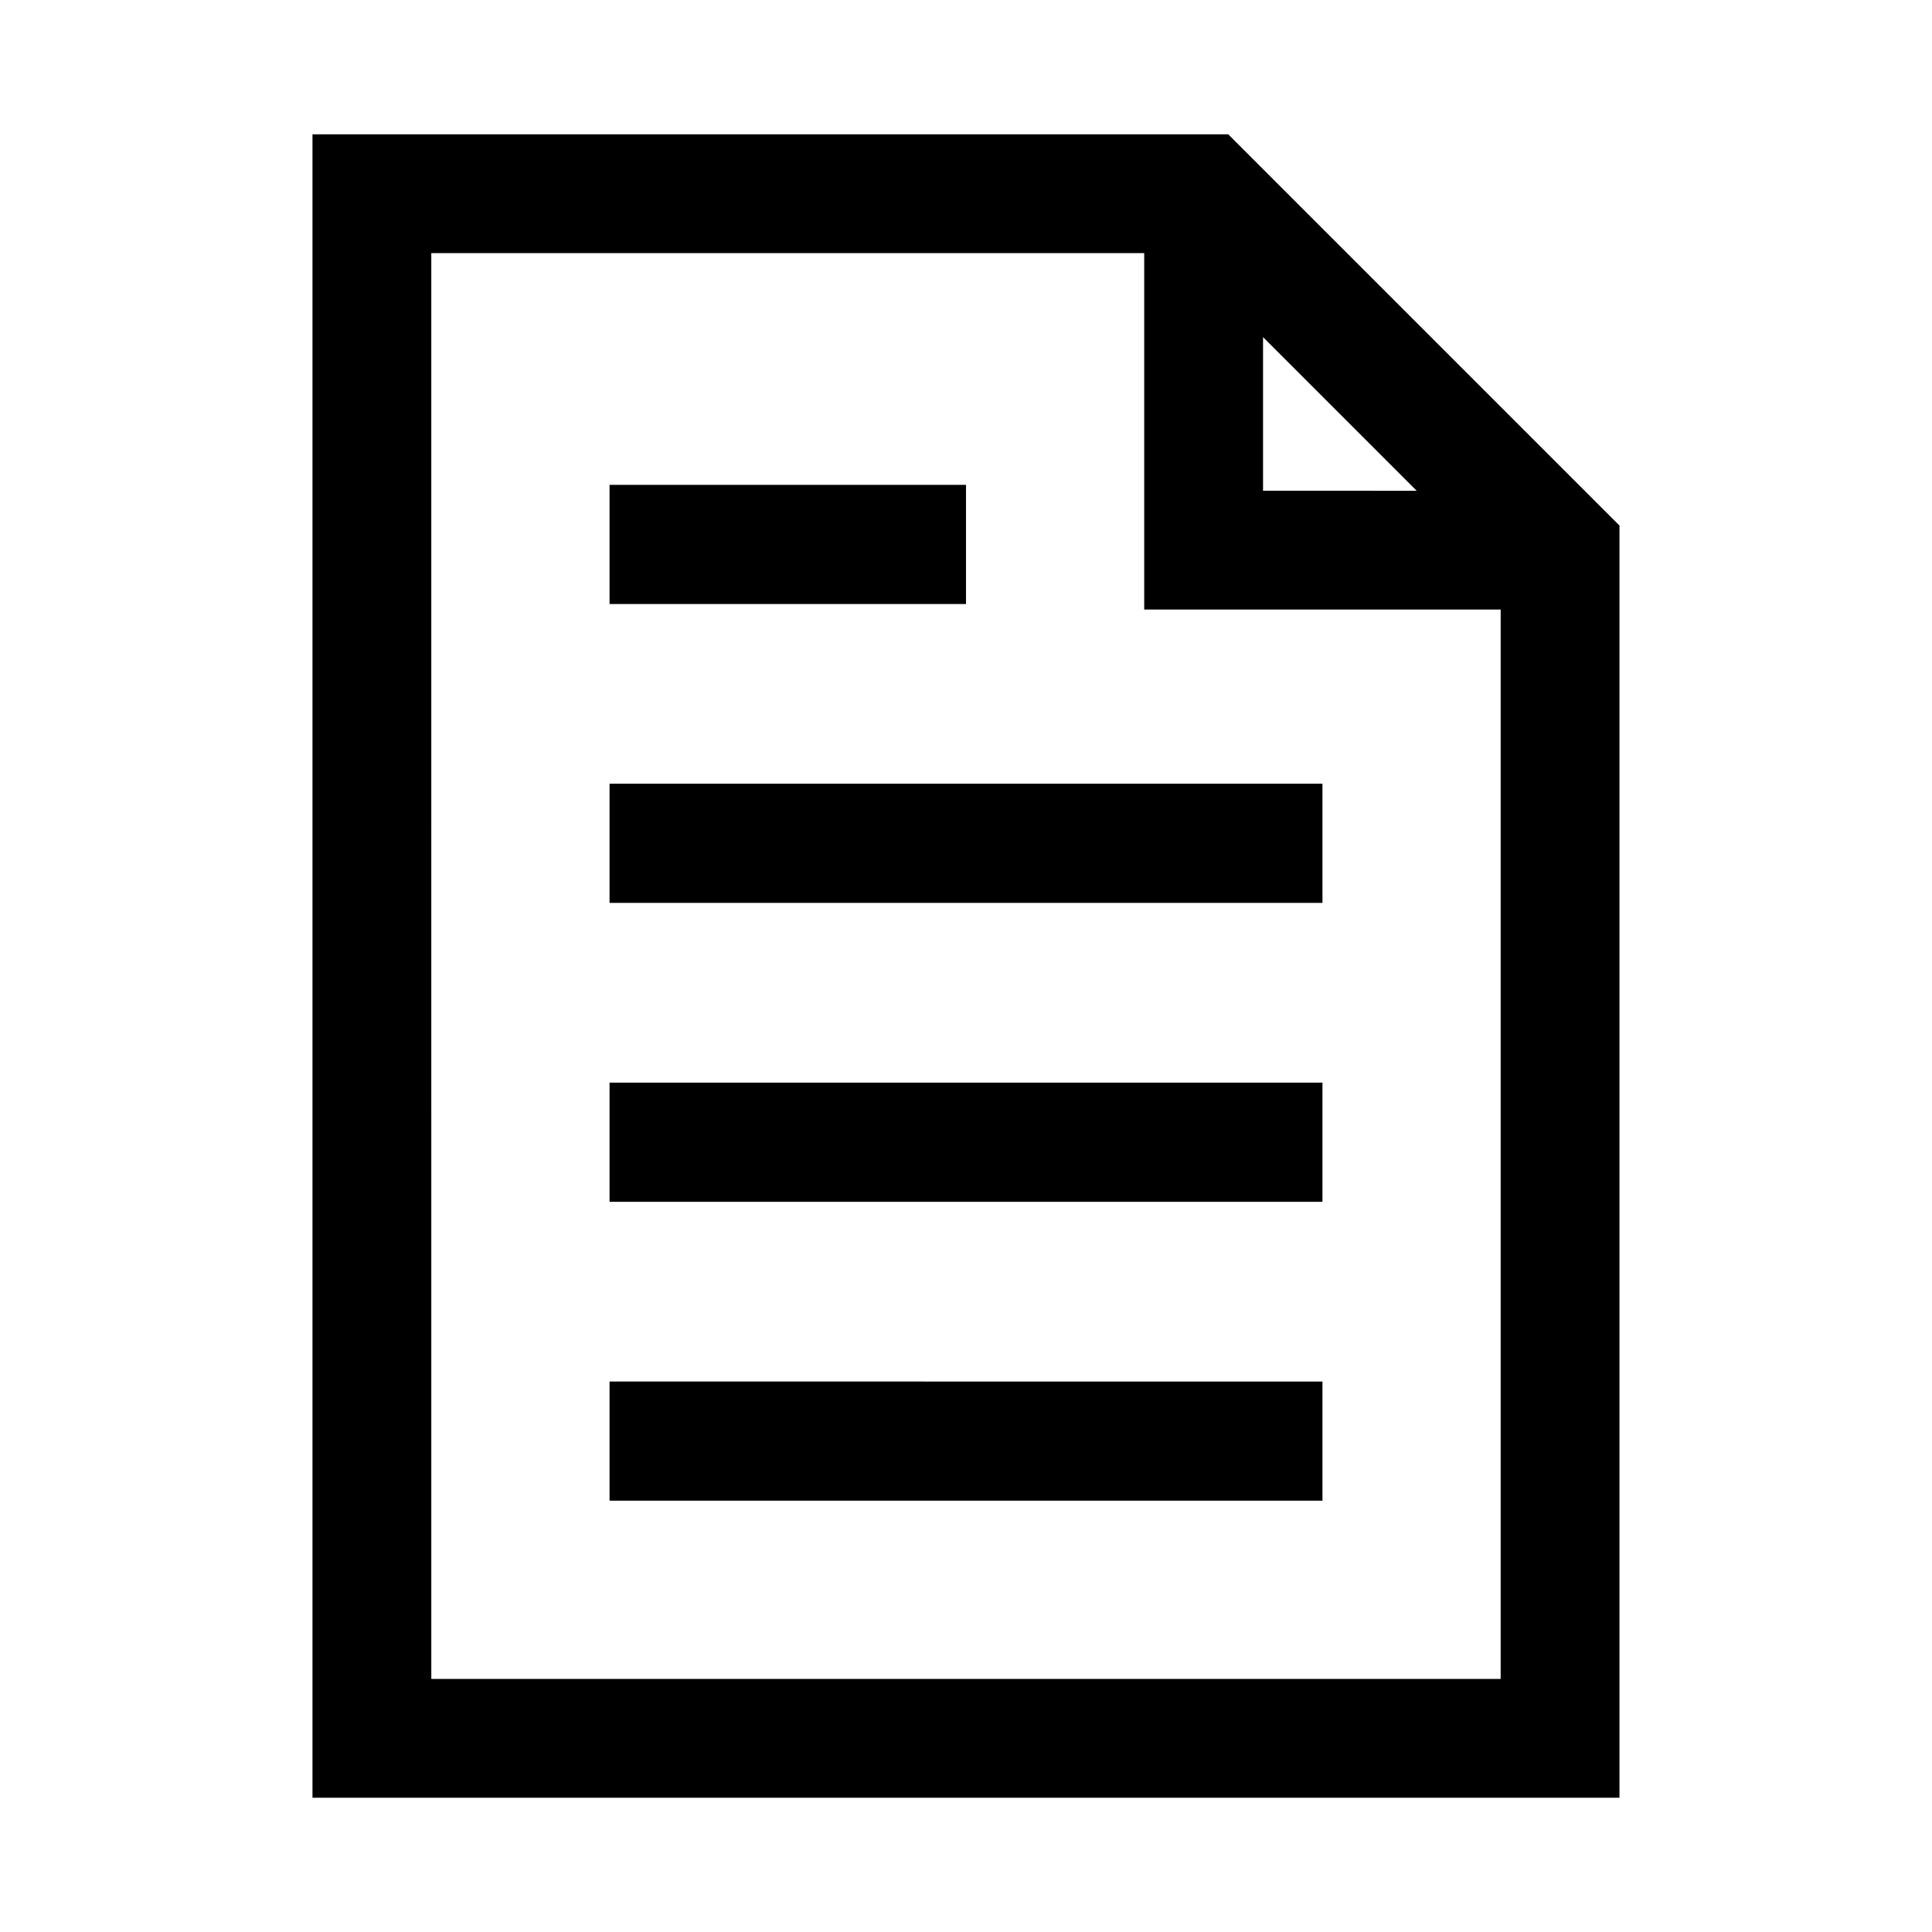
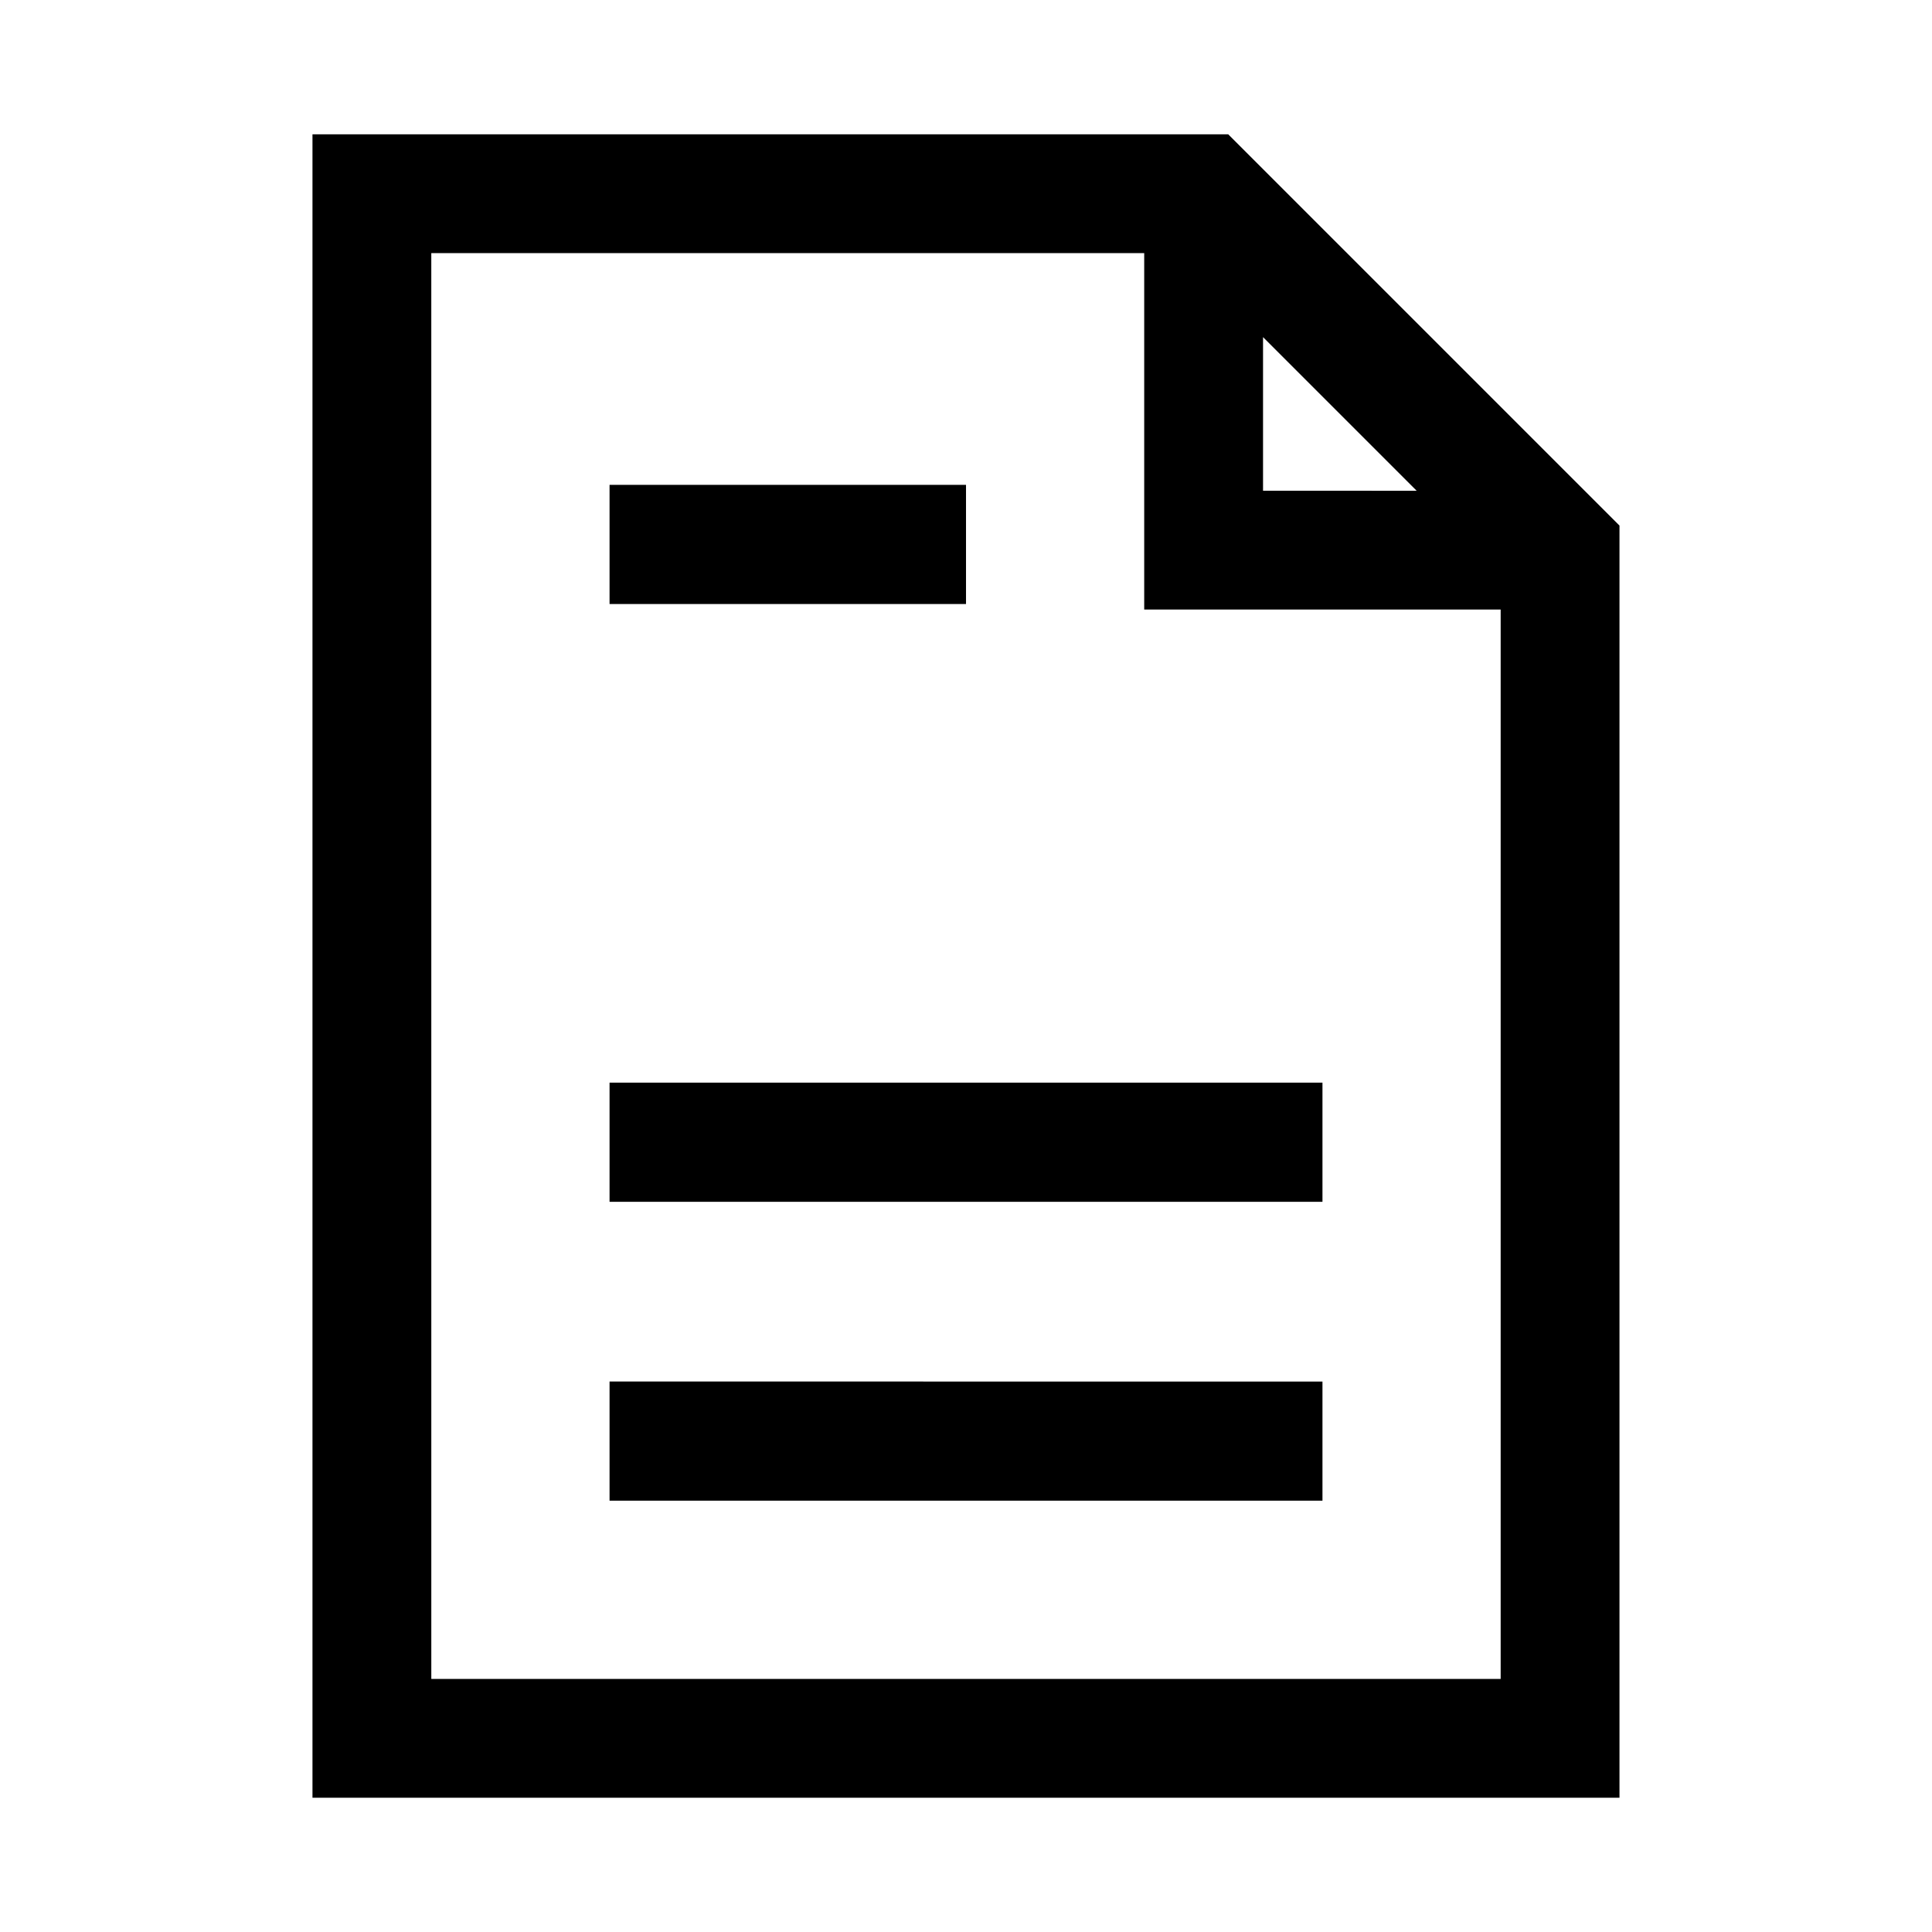
<svg xmlns="http://www.w3.org/2000/svg" fill="#000000" width="800px" height="800px" version="1.1" viewBox="144 144 512 512">
-   <path d="m226.81 179.59v440.83h346.37v-337.14l-103.69-103.69zm31.488 31.488 188.93-0.004v94.465h94.465v283.39h-283.39zm220.42 22.262 40.715 40.715-40.715-0.004zm-173.18 39.145v31.582h94.465v-31.582zm0 79.211v31.578l188.93 0.004v-31.578zm0 79.211v31.582h188.93v-31.582zm0 79.211v31.578l188.93 0.004v-31.578z" />
+   <path d="m226.81 179.59v440.83h346.37v-337.14l-103.69-103.69zm31.488 31.488 188.93-0.004v94.465h94.465v283.39h-283.39zm220.42 22.262 40.715 40.715-40.715-0.004zm-173.18 39.145v31.582h94.465v-31.582zm0 79.211v31.578v-31.578zm0 79.211v31.582h188.93v-31.582zm0 79.211v31.578l188.93 0.004v-31.578z" />
</svg>